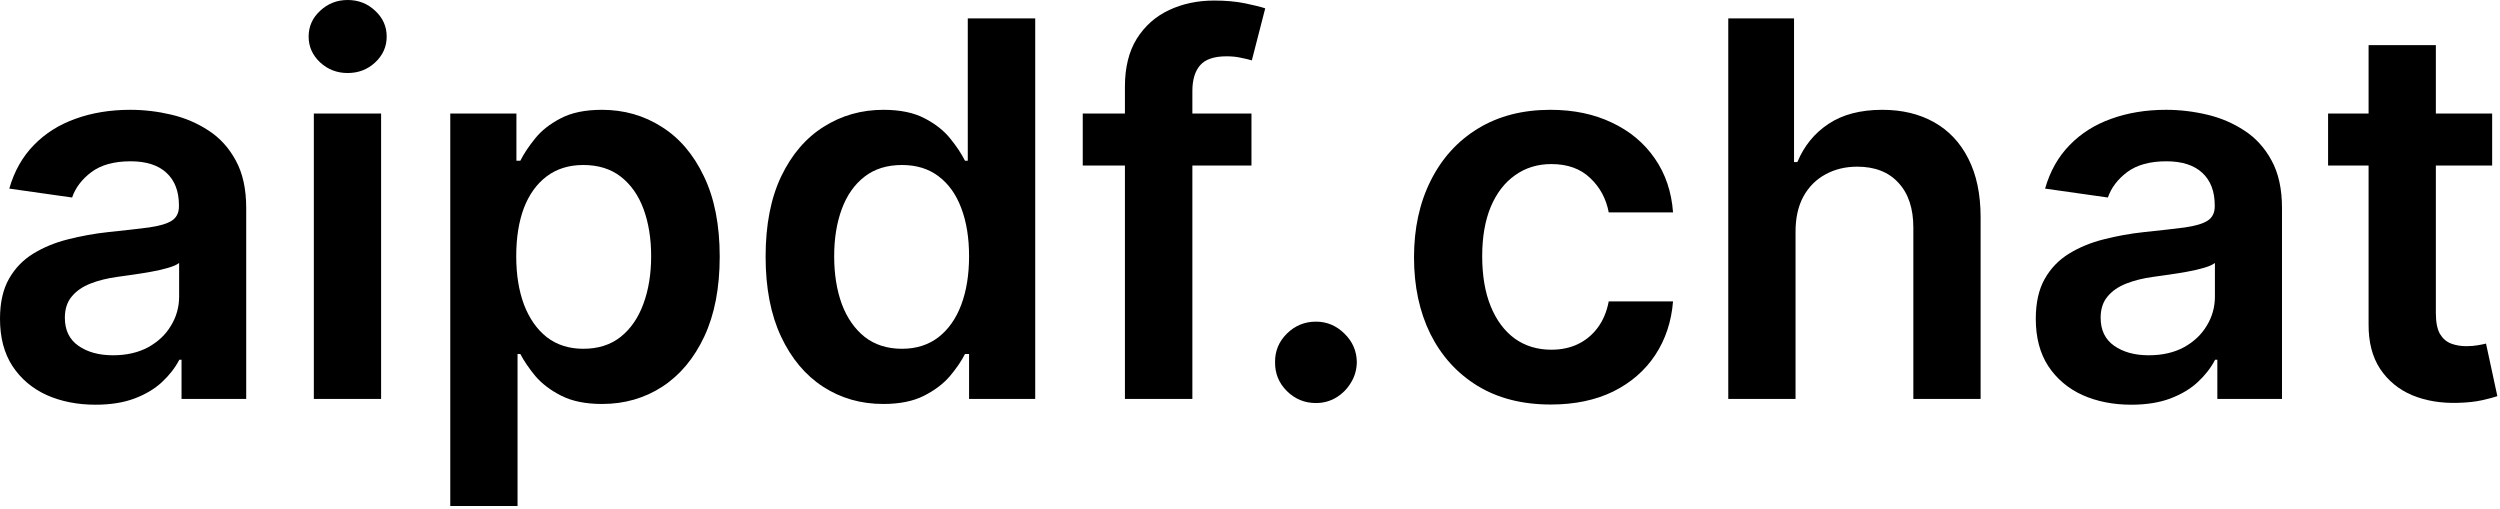
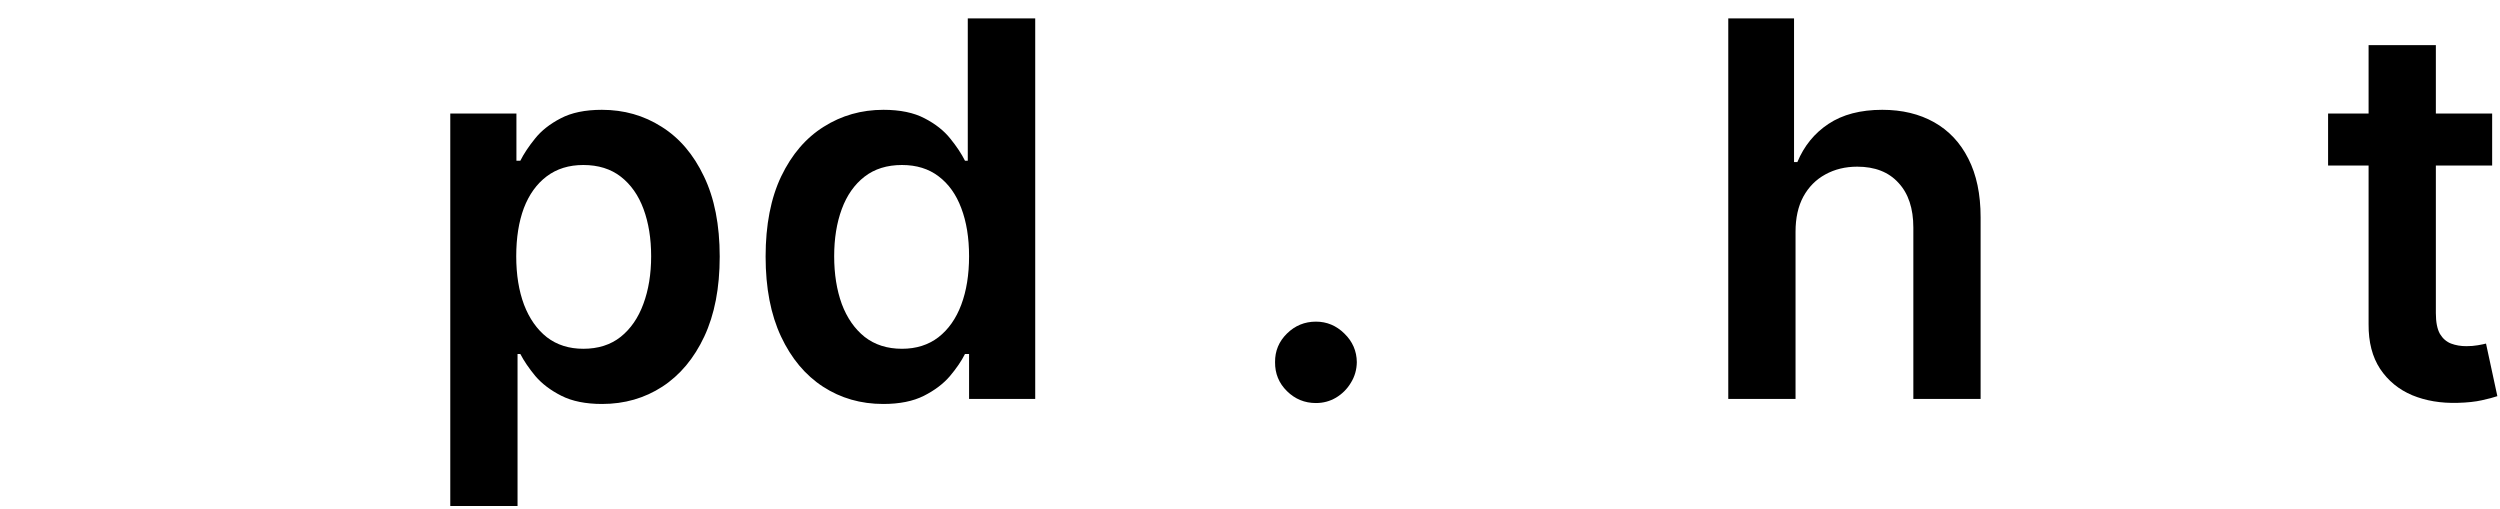
<svg xmlns="http://www.w3.org/2000/svg" width="172" height="35" viewBox="0 0 172 35" fill="none">
  <path d="M171.46 7.811V11.391H160.172V7.811H171.46ZM162.959 3.107H167.587V21.541C167.587 22.163 167.68 22.641 167.868 22.973C168.064 23.297 168.32 23.518 168.635 23.638C168.95 23.757 169.3 23.817 169.683 23.817C169.973 23.817 170.237 23.796 170.476 23.753C170.723 23.71 170.911 23.672 171.038 23.638L171.818 27.256C171.571 27.341 171.217 27.435 170.757 27.537C170.305 27.639 169.751 27.699 169.095 27.716C167.936 27.75 166.892 27.575 165.963 27.192C165.034 26.8 164.297 26.195 163.751 25.376C163.214 24.558 162.95 23.535 162.959 22.308V3.107Z" fill="black" />
-   <path d="M146.634 27.844C145.389 27.844 144.268 27.622 143.271 27.179C142.283 26.727 141.499 26.062 140.919 25.185C140.348 24.307 140.062 23.224 140.062 21.938C140.062 20.829 140.267 19.913 140.676 19.189C141.085 18.465 141.643 17.885 142.351 17.45C143.058 17.016 143.855 16.688 144.741 16.466C145.636 16.236 146.561 16.07 147.516 15.967C148.666 15.848 149.599 15.742 150.315 15.648C151.031 15.545 151.551 15.392 151.875 15.188C152.207 14.974 152.374 14.646 152.374 14.203V14.126C152.374 13.163 152.088 12.418 151.517 11.889C150.946 11.361 150.124 11.097 149.05 11.097C147.916 11.097 147.017 11.344 146.352 11.838C145.696 12.332 145.253 12.916 145.023 13.589L140.702 12.976C141.043 11.783 141.605 10.786 142.389 9.984C143.173 9.175 144.132 8.57 145.266 8.169C146.399 7.76 147.652 7.555 149.024 7.555C149.97 7.555 150.912 7.666 151.849 7.888C152.787 8.109 153.643 8.476 154.419 8.987C155.195 9.49 155.817 10.176 156.286 11.045C156.763 11.915 157.001 13.001 157.001 14.305V27.447H152.553V24.75H152.399C152.118 25.295 151.722 25.807 151.21 26.284C150.707 26.753 150.072 27.132 149.305 27.422C148.547 27.703 147.656 27.844 146.634 27.844ZM147.835 24.443C148.764 24.443 149.57 24.26 150.251 23.893C150.933 23.518 151.457 23.024 151.824 22.41C152.199 21.797 152.386 21.128 152.386 20.403V18.09C152.241 18.209 151.994 18.32 151.645 18.422C151.304 18.524 150.92 18.614 150.494 18.69C150.068 18.767 149.646 18.835 149.229 18.895C148.811 18.954 148.449 19.006 148.142 19.048C147.452 19.142 146.834 19.295 146.288 19.509C145.743 19.722 145.313 20.02 144.997 20.403C144.682 20.778 144.524 21.264 144.524 21.861C144.524 22.713 144.835 23.357 145.457 23.791C146.08 24.226 146.872 24.443 147.835 24.443Z" fill="black" />
  <path d="M123.533 15.942V27.447H118.905V1.266H123.43V11.148H123.66C124.121 10.04 124.832 9.166 125.795 8.527C126.767 7.879 128.003 7.555 129.503 7.555C130.866 7.555 132.055 7.841 133.07 8.412C134.084 8.983 134.868 9.818 135.422 10.918C135.984 12.017 136.266 13.359 136.266 14.945V27.447H131.638V15.661C131.638 14.339 131.297 13.312 130.615 12.579C129.942 11.838 128.996 11.467 127.777 11.467C126.959 11.467 126.226 11.646 125.578 12.004C124.939 12.354 124.436 12.861 124.07 13.526C123.712 14.19 123.533 14.996 123.533 15.942Z" fill="black" />
-   <path d="M106.693 27.831C104.733 27.831 103.049 27.401 101.643 26.54C100.245 25.679 99.167 24.49 98.409 22.973C97.659 21.447 97.284 19.692 97.284 17.706C97.284 15.712 97.667 13.952 98.434 12.426C99.201 10.892 100.284 9.699 101.681 8.847C103.088 7.986 104.75 7.555 106.667 7.555C108.261 7.555 109.671 7.849 110.899 8.437C112.135 9.017 113.119 9.839 113.852 10.905C114.585 11.962 115.002 13.197 115.105 14.612H110.681C110.502 13.666 110.076 12.878 109.403 12.247C108.738 11.608 107.848 11.288 106.731 11.288C105.785 11.288 104.954 11.544 104.238 12.055C103.522 12.558 102.964 13.283 102.564 14.229C102.171 15.175 101.975 16.308 101.975 17.629C101.975 18.967 102.171 20.118 102.564 21.081C102.956 22.035 103.505 22.773 104.213 23.293C104.929 23.804 105.768 24.06 106.731 24.06C107.413 24.06 108.022 23.932 108.559 23.676C109.105 23.412 109.561 23.033 109.927 22.538C110.294 22.044 110.545 21.443 110.681 20.736H115.105C114.994 22.125 114.585 23.357 113.877 24.43C113.17 25.496 112.207 26.331 110.988 26.936C109.769 27.533 108.338 27.831 106.693 27.831Z" fill="black" />
  <path d="M90.537 27.729C89.761 27.729 89.097 27.456 88.543 26.91C87.989 26.365 87.716 25.7 87.724 24.916C87.716 24.149 87.989 23.493 88.543 22.948C89.097 22.402 89.761 22.129 90.537 22.129C91.287 22.129 91.939 22.402 92.493 22.948C93.055 23.493 93.341 24.149 93.349 24.916C93.341 25.436 93.205 25.909 92.94 26.335C92.685 26.761 92.344 27.102 91.918 27.358C91.5 27.605 91.04 27.729 90.537 27.729Z" fill="black" />
-   <path d="M86.101 7.811V11.391H74.493V7.811H86.101ZM77.395 27.448V5.957C77.395 4.636 77.668 3.537 78.213 2.659C78.767 1.781 79.508 1.125 80.438 0.69C81.367 0.256 82.398 0.038 83.531 0.038C84.332 0.038 85.044 0.102 85.666 0.23C86.288 0.358 86.749 0.473 87.047 0.575L86.126 4.155C85.93 4.095 85.683 4.036 85.385 3.976C85.087 3.908 84.754 3.874 84.388 3.874C83.527 3.874 82.918 4.082 82.56 4.5C82.21 4.909 82.035 5.497 82.035 6.264V27.448H77.395Z" fill="black" />
  <path d="M60.766 27.793C59.223 27.793 57.843 27.396 56.624 26.604C55.405 25.811 54.442 24.66 53.735 23.152C53.027 21.643 52.674 19.811 52.674 17.655C52.674 15.473 53.032 13.632 53.748 12.132C54.472 10.624 55.448 9.486 56.675 8.719C57.902 7.943 59.27 7.555 60.779 7.555C61.929 7.555 62.875 7.751 63.617 8.143C64.358 8.527 64.946 8.991 65.381 9.537C65.816 10.074 66.152 10.581 66.391 11.058H66.583V1.266H71.223V27.447H66.672V24.354H66.391C66.152 24.831 65.807 25.338 65.356 25.875C64.904 26.403 64.307 26.855 63.566 27.23C62.824 27.605 61.891 27.793 60.766 27.793ZM62.057 23.996C63.037 23.996 63.873 23.732 64.563 23.203C65.253 22.666 65.777 21.921 66.135 20.966C66.493 20.011 66.672 18.899 66.672 17.629C66.672 16.359 66.493 15.256 66.135 14.318C65.786 13.381 65.266 12.652 64.576 12.132C63.894 11.612 63.054 11.352 62.057 11.352C61.026 11.352 60.165 11.621 59.475 12.158C58.785 12.695 58.265 13.436 57.915 14.382C57.566 15.328 57.391 16.41 57.391 17.629C57.391 18.857 57.566 19.952 57.915 20.915C58.273 21.869 58.797 22.624 59.488 23.178C60.187 23.723 61.043 23.996 62.057 23.996Z" fill="black" />
  <path d="M30.979 34.811V7.811H35.53V11.058H35.799C36.037 10.581 36.374 10.074 36.809 9.537C37.243 8.991 37.831 8.527 38.573 8.143C39.314 7.751 40.26 7.555 41.411 7.555C42.928 7.555 44.296 7.943 45.514 8.719C46.742 9.486 47.713 10.624 48.429 12.132C49.154 13.632 49.516 15.473 49.516 17.655C49.516 19.811 49.162 21.643 48.455 23.152C47.748 24.66 46.784 25.811 45.566 26.604C44.347 27.396 42.966 27.793 41.424 27.793C40.299 27.793 39.365 27.605 38.624 27.23C37.882 26.855 37.286 26.403 36.834 25.875C36.391 25.338 36.046 24.831 35.799 24.354H35.607V34.811H30.979ZM35.517 17.629C35.517 18.899 35.696 20.011 36.054 20.966C36.421 21.92 36.945 22.666 37.627 23.203C38.317 23.732 39.152 23.996 40.132 23.996C41.155 23.996 42.012 23.723 42.702 23.177C43.392 22.624 43.912 21.869 44.262 20.915C44.62 19.952 44.799 18.857 44.799 17.629C44.799 16.41 44.624 15.328 44.275 14.382C43.925 13.436 43.405 12.695 42.715 12.158C42.025 11.621 41.164 11.352 40.132 11.352C39.144 11.352 38.304 11.612 37.614 12.132C36.924 12.652 36.4 13.381 36.041 14.318C35.692 15.256 35.517 16.359 35.517 17.629Z" fill="black" />
-   <path d="M21.592 27.447V7.811H26.22V27.447H21.592ZM23.919 5.024C23.186 5.024 22.555 4.781 22.027 4.295C21.499 3.801 21.234 3.209 21.234 2.518C21.234 1.82 21.499 1.227 22.027 0.741C22.555 0.247 23.186 0 23.919 0C24.66 0 25.291 0.247 25.811 0.741C26.34 1.227 26.604 1.82 26.604 2.518C26.604 3.209 26.34 3.801 25.811 4.295C25.291 4.781 24.66 5.024 23.919 5.024Z" fill="black" />
-   <path d="M6.571 27.844C5.327 27.844 4.206 27.622 3.209 27.179C2.22 26.727 1.436 26.062 0.857 25.185C0.286 24.307 0 23.224 0 21.938C0 20.829 0.205 19.913 0.614 19.189C1.023 18.465 1.581 17.885 2.288 17.45C2.996 17.016 3.793 16.688 4.679 16.466C5.574 16.236 6.499 16.07 7.453 15.967C8.604 15.848 9.537 15.742 10.253 15.648C10.969 15.545 11.489 15.392 11.812 15.188C12.145 14.974 12.311 14.646 12.311 14.203V14.126C12.311 13.163 12.026 12.418 11.454 11.889C10.883 11.361 10.061 11.097 8.987 11.097C7.854 11.097 6.955 11.344 6.29 11.838C5.634 12.332 5.19 12.916 4.96 13.589L0.639 12.976C0.98 11.783 1.543 10.786 2.327 9.984C3.111 9.175 4.07 8.57 5.203 8.169C6.337 7.76 7.589 7.555 8.962 7.555C9.908 7.555 10.849 7.666 11.787 7.888C12.724 8.109 13.581 8.476 14.357 8.987C15.132 9.49 15.754 10.176 16.223 11.045C16.7 11.915 16.939 13.001 16.939 14.305V27.447H12.49V24.75H12.337C12.055 25.295 11.659 25.807 11.148 26.284C10.645 26.753 10.01 27.132 9.243 27.422C8.484 27.703 7.594 27.844 6.571 27.844ZM7.773 24.443C8.702 24.443 9.507 24.26 10.189 23.893C10.871 23.518 11.395 23.024 11.761 22.41C12.136 21.797 12.324 21.128 12.324 20.403V18.09C12.179 18.209 11.932 18.32 11.582 18.422C11.242 18.524 10.858 18.614 10.432 18.69C10.006 18.767 9.584 18.835 9.166 18.895C8.749 18.954 8.386 19.006 8.08 19.048C7.389 19.142 6.771 19.295 6.226 19.509C5.68 19.722 5.25 20.02 4.935 20.403C4.619 20.778 4.462 21.264 4.462 21.861C4.462 22.713 4.773 23.357 5.395 23.791C6.017 24.226 6.81 24.443 7.773 24.443Z" fill="black" />
</svg>